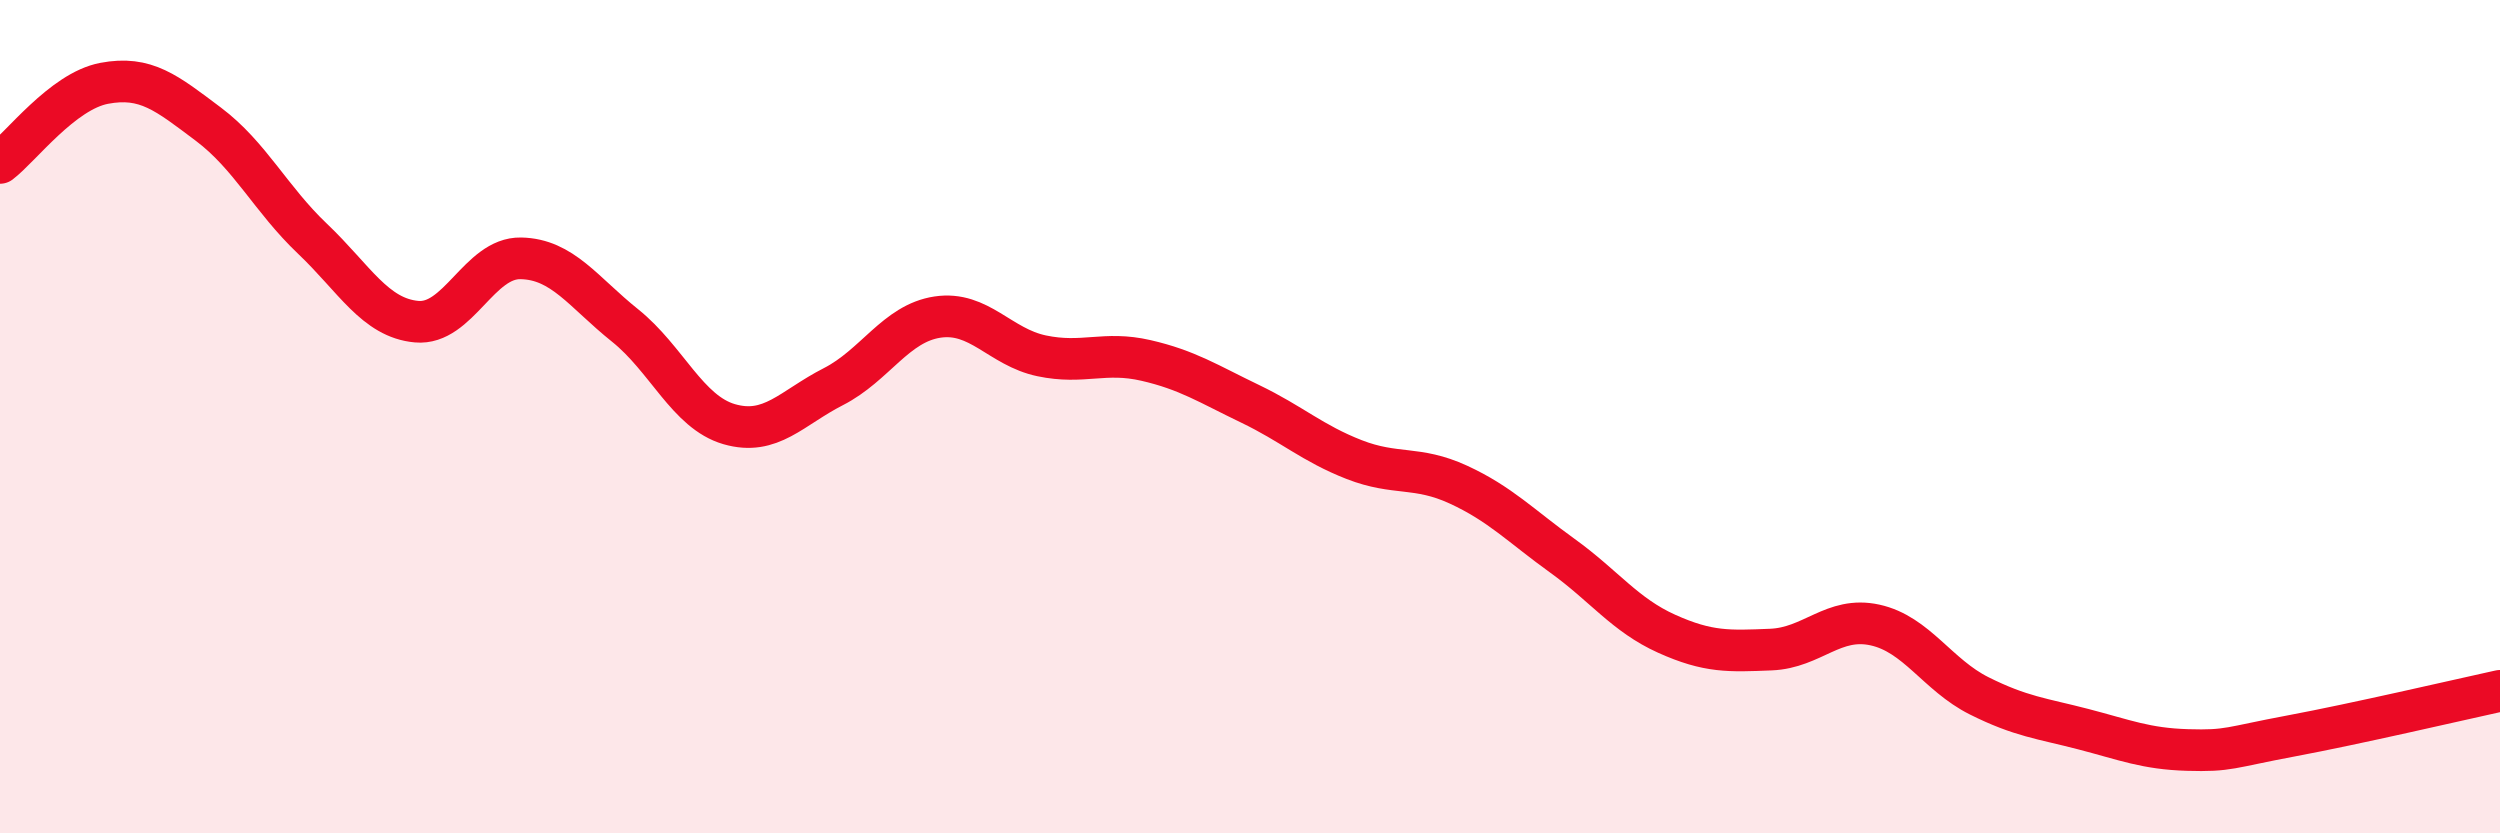
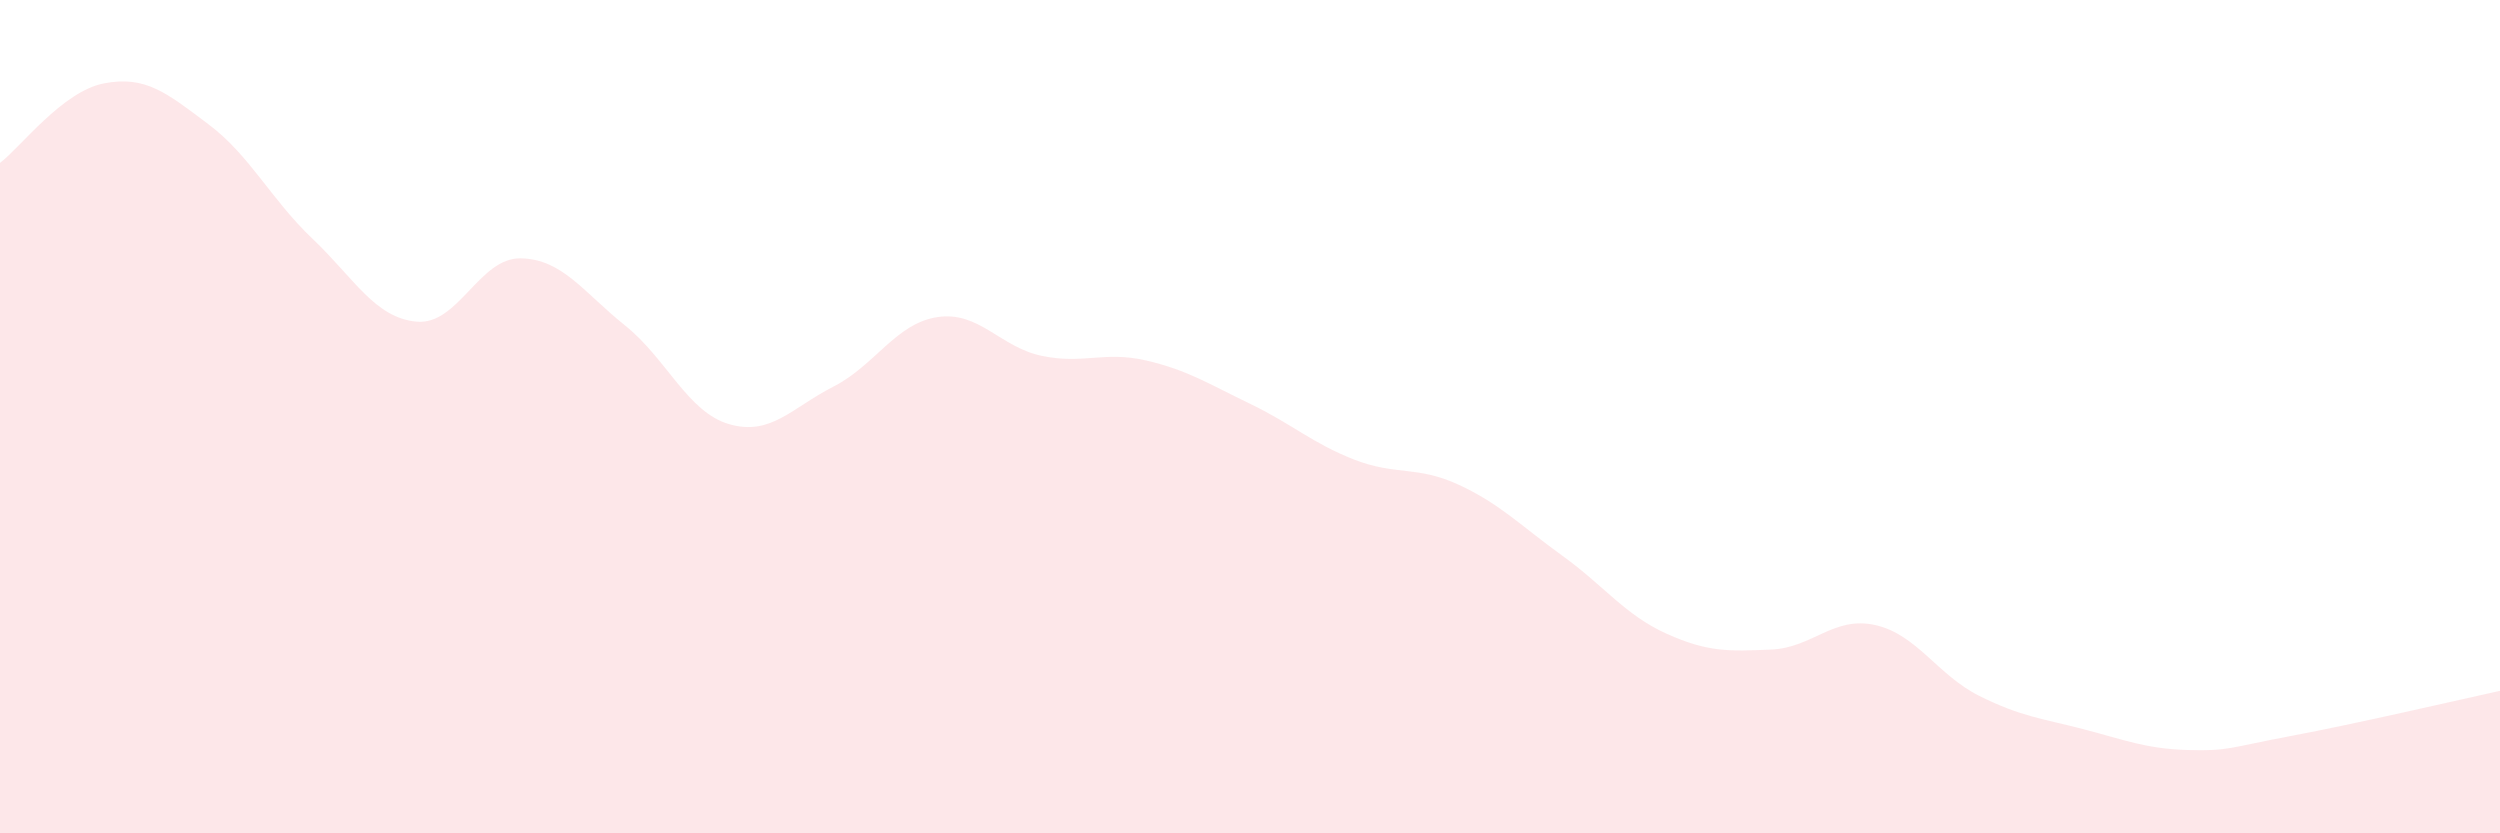
<svg xmlns="http://www.w3.org/2000/svg" width="60" height="20" viewBox="0 0 60 20">
  <path d="M 0,3.91 C 0.5,3.53 1.5,2.19 2.5,2 C 3.5,1.81 4,2.23 5,2.98 C 6,3.73 6.5,4.78 7.5,5.73 C 8.5,6.68 9,7.63 10,7.72 C 11,7.81 11.5,6.18 12.5,6.2 C 13.5,6.22 14,7.01 15,7.81 C 16,8.61 16.5,9.89 17.5,10.18 C 18.5,10.47 19,9.79 20,9.28 C 21,8.77 21.5,7.76 22.5,7.61 C 23.5,7.46 24,8.33 25,8.54 C 26,8.75 26.5,8.42 27.5,8.65 C 28.5,8.88 29,9.21 30,9.69 C 31,10.17 31.5,10.64 32.5,11.03 C 33.5,11.42 34,11.17 35,11.63 C 36,12.09 36.5,12.62 37.5,13.34 C 38.5,14.06 39,14.76 40,15.21 C 41,15.66 41.5,15.63 42.5,15.59 C 43.5,15.55 44,14.78 45,15 C 46,15.22 46.5,16.2 47.5,16.7 C 48.5,17.2 49,17.24 50,17.5 C 51,17.76 51.5,17.97 52.5,18 C 53.5,18.03 53.5,17.94 55,17.66 C 56.5,17.38 59,16.8 60,16.58L60 20L0 20Z" fill="#EB0A25" opacity="0.1" stroke-linecap="round" stroke-linejoin="round" />
-   <path d="M 0,3.91 C 0.5,3.53 1.5,2.19 2.5,2 C 3.5,1.81 4,2.23 5,2.98 C 6,3.73 6.5,4.78 7.5,5.73 C 8.5,6.68 9,7.63 10,7.72 C 11,7.81 11.5,6.18 12.5,6.2 C 13.5,6.22 14,7.01 15,7.81 C 16,8.61 16.5,9.89 17.5,10.18 C 18.5,10.47 19,9.79 20,9.28 C 21,8.77 21.5,7.76 22.5,7.61 C 23.5,7.46 24,8.33 25,8.54 C 26,8.75 26.5,8.42 27.5,8.65 C 28.5,8.88 29,9.21 30,9.69 C 31,10.17 31.5,10.64 32.5,11.03 C 33.5,11.42 34,11.17 35,11.63 C 36,12.09 36.5,12.62 37.5,13.34 C 38.5,14.06 39,14.76 40,15.21 C 41,15.66 41.5,15.63 42.5,15.59 C 43.5,15.55 44,14.78 45,15 C 46,15.22 46.5,16.2 47.5,16.7 C 48.5,17.2 49,17.24 50,17.5 C 51,17.76 51.5,17.97 52.5,18 C 53.5,18.03 53.5,17.94 55,17.66 C 56.5,17.38 59,16.8 60,16.58" stroke="#EB0A25" stroke-width="1" fill="none" stroke-linecap="round" stroke-linejoin="round" />
</svg>